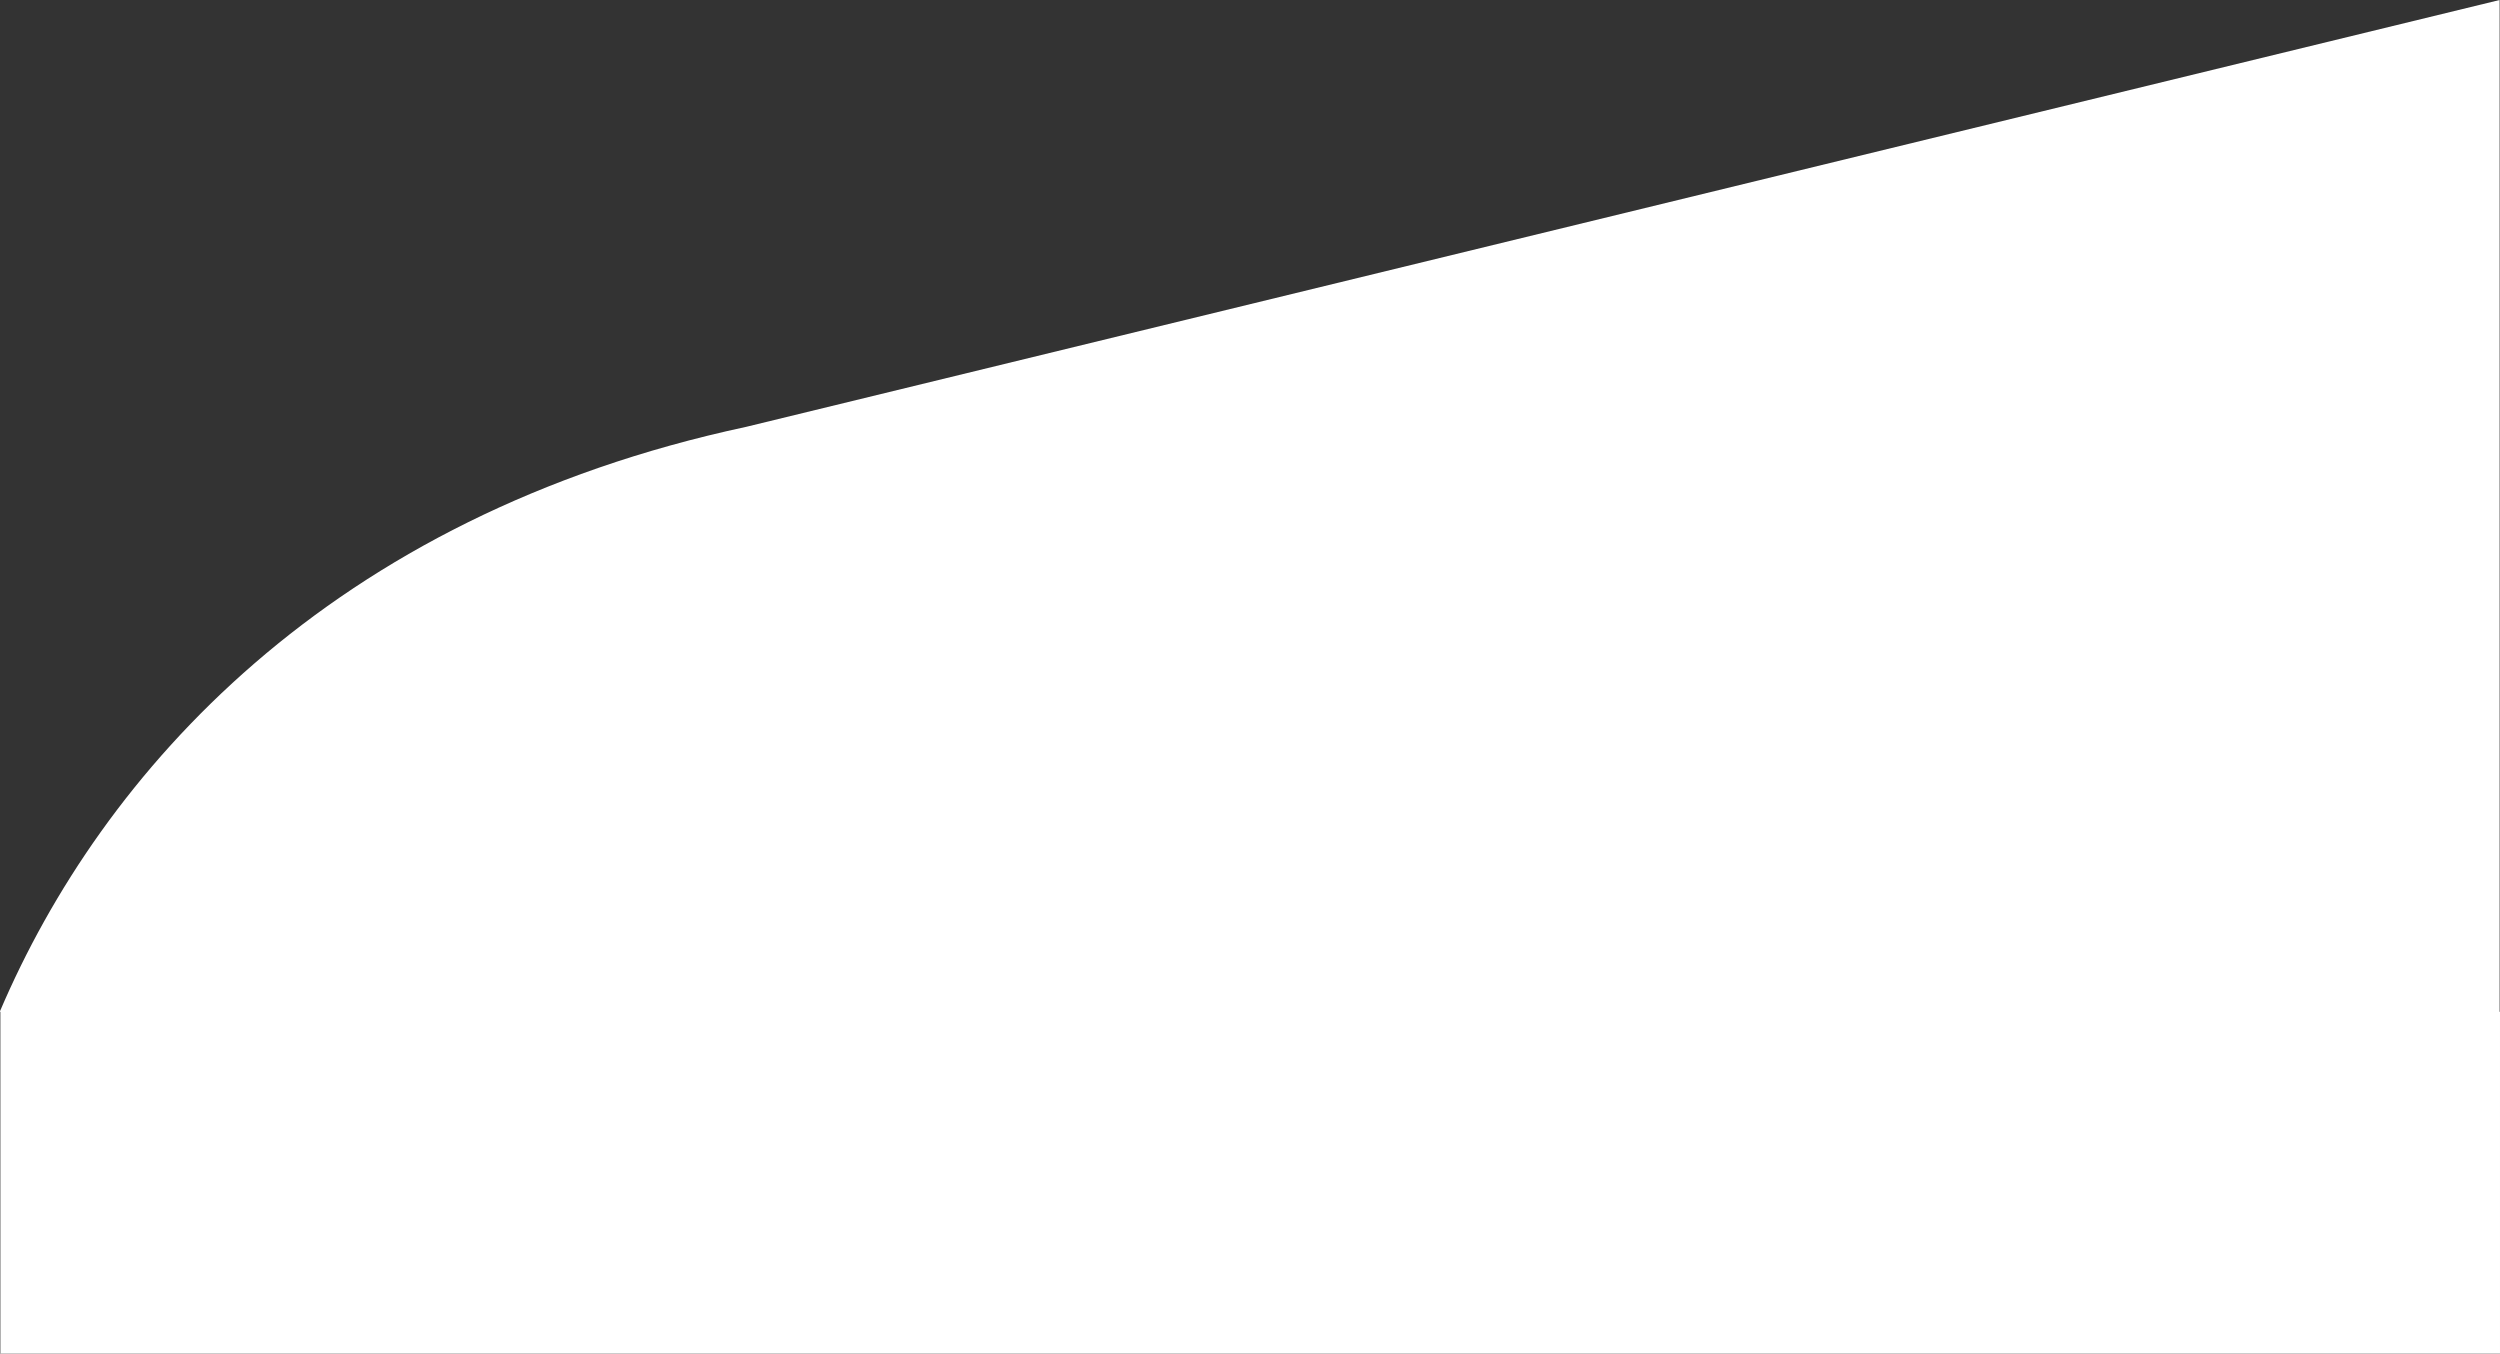
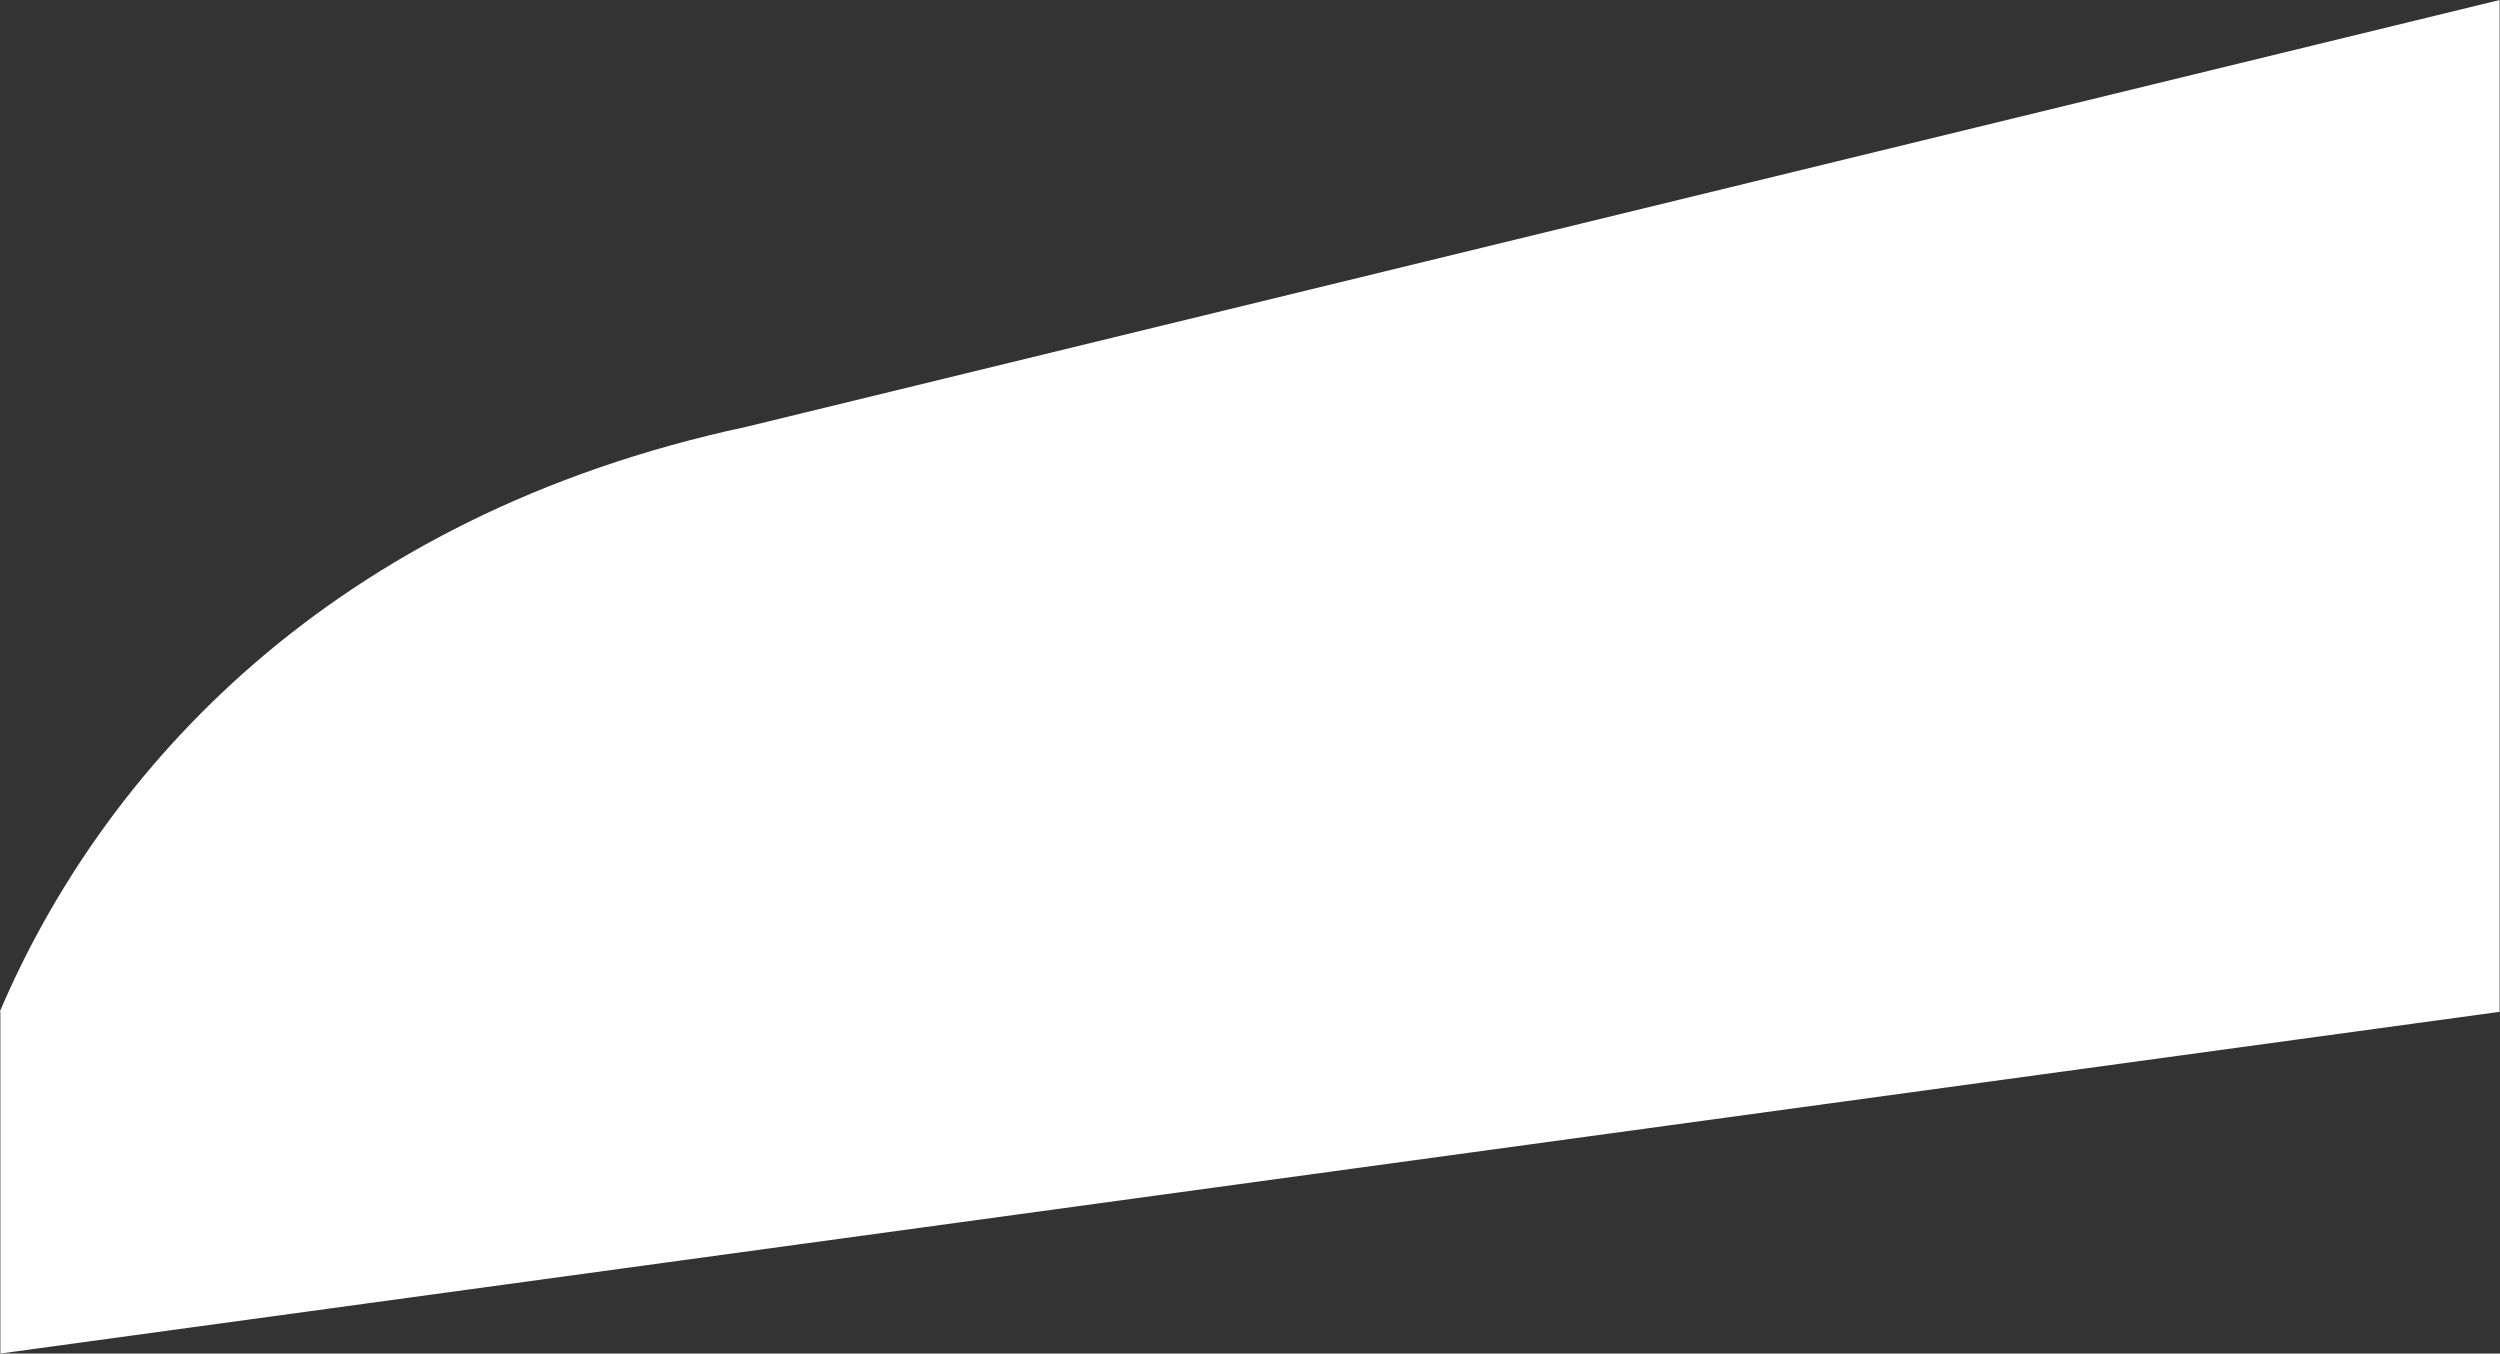
<svg xmlns="http://www.w3.org/2000/svg" width="2560.395" height="1386.215" viewBox="0 0 2560.395 1386.215">
  <rect x="0" y="0" width="2560.395" height="1386.215" fill="#333333" stroke="none" />
-   <path id="Vereinigungsmenge_8" data-name="Vereinigungsmenge 8" d="M.394,1386.215v-350h2560v350Zm-.394-350v-.593C104.376,791.189,336.78,528.849,764.1,437.18L2560,0V1036.215Z" fill="#fff" />
+   <path id="Vereinigungsmenge_8" data-name="Vereinigungsmenge 8" d="M.394,1386.215v-350h2560Zm-.394-350v-.593C104.376,791.189,336.78,528.849,764.1,437.18L2560,0V1036.215Z" fill="#fff" />
</svg>